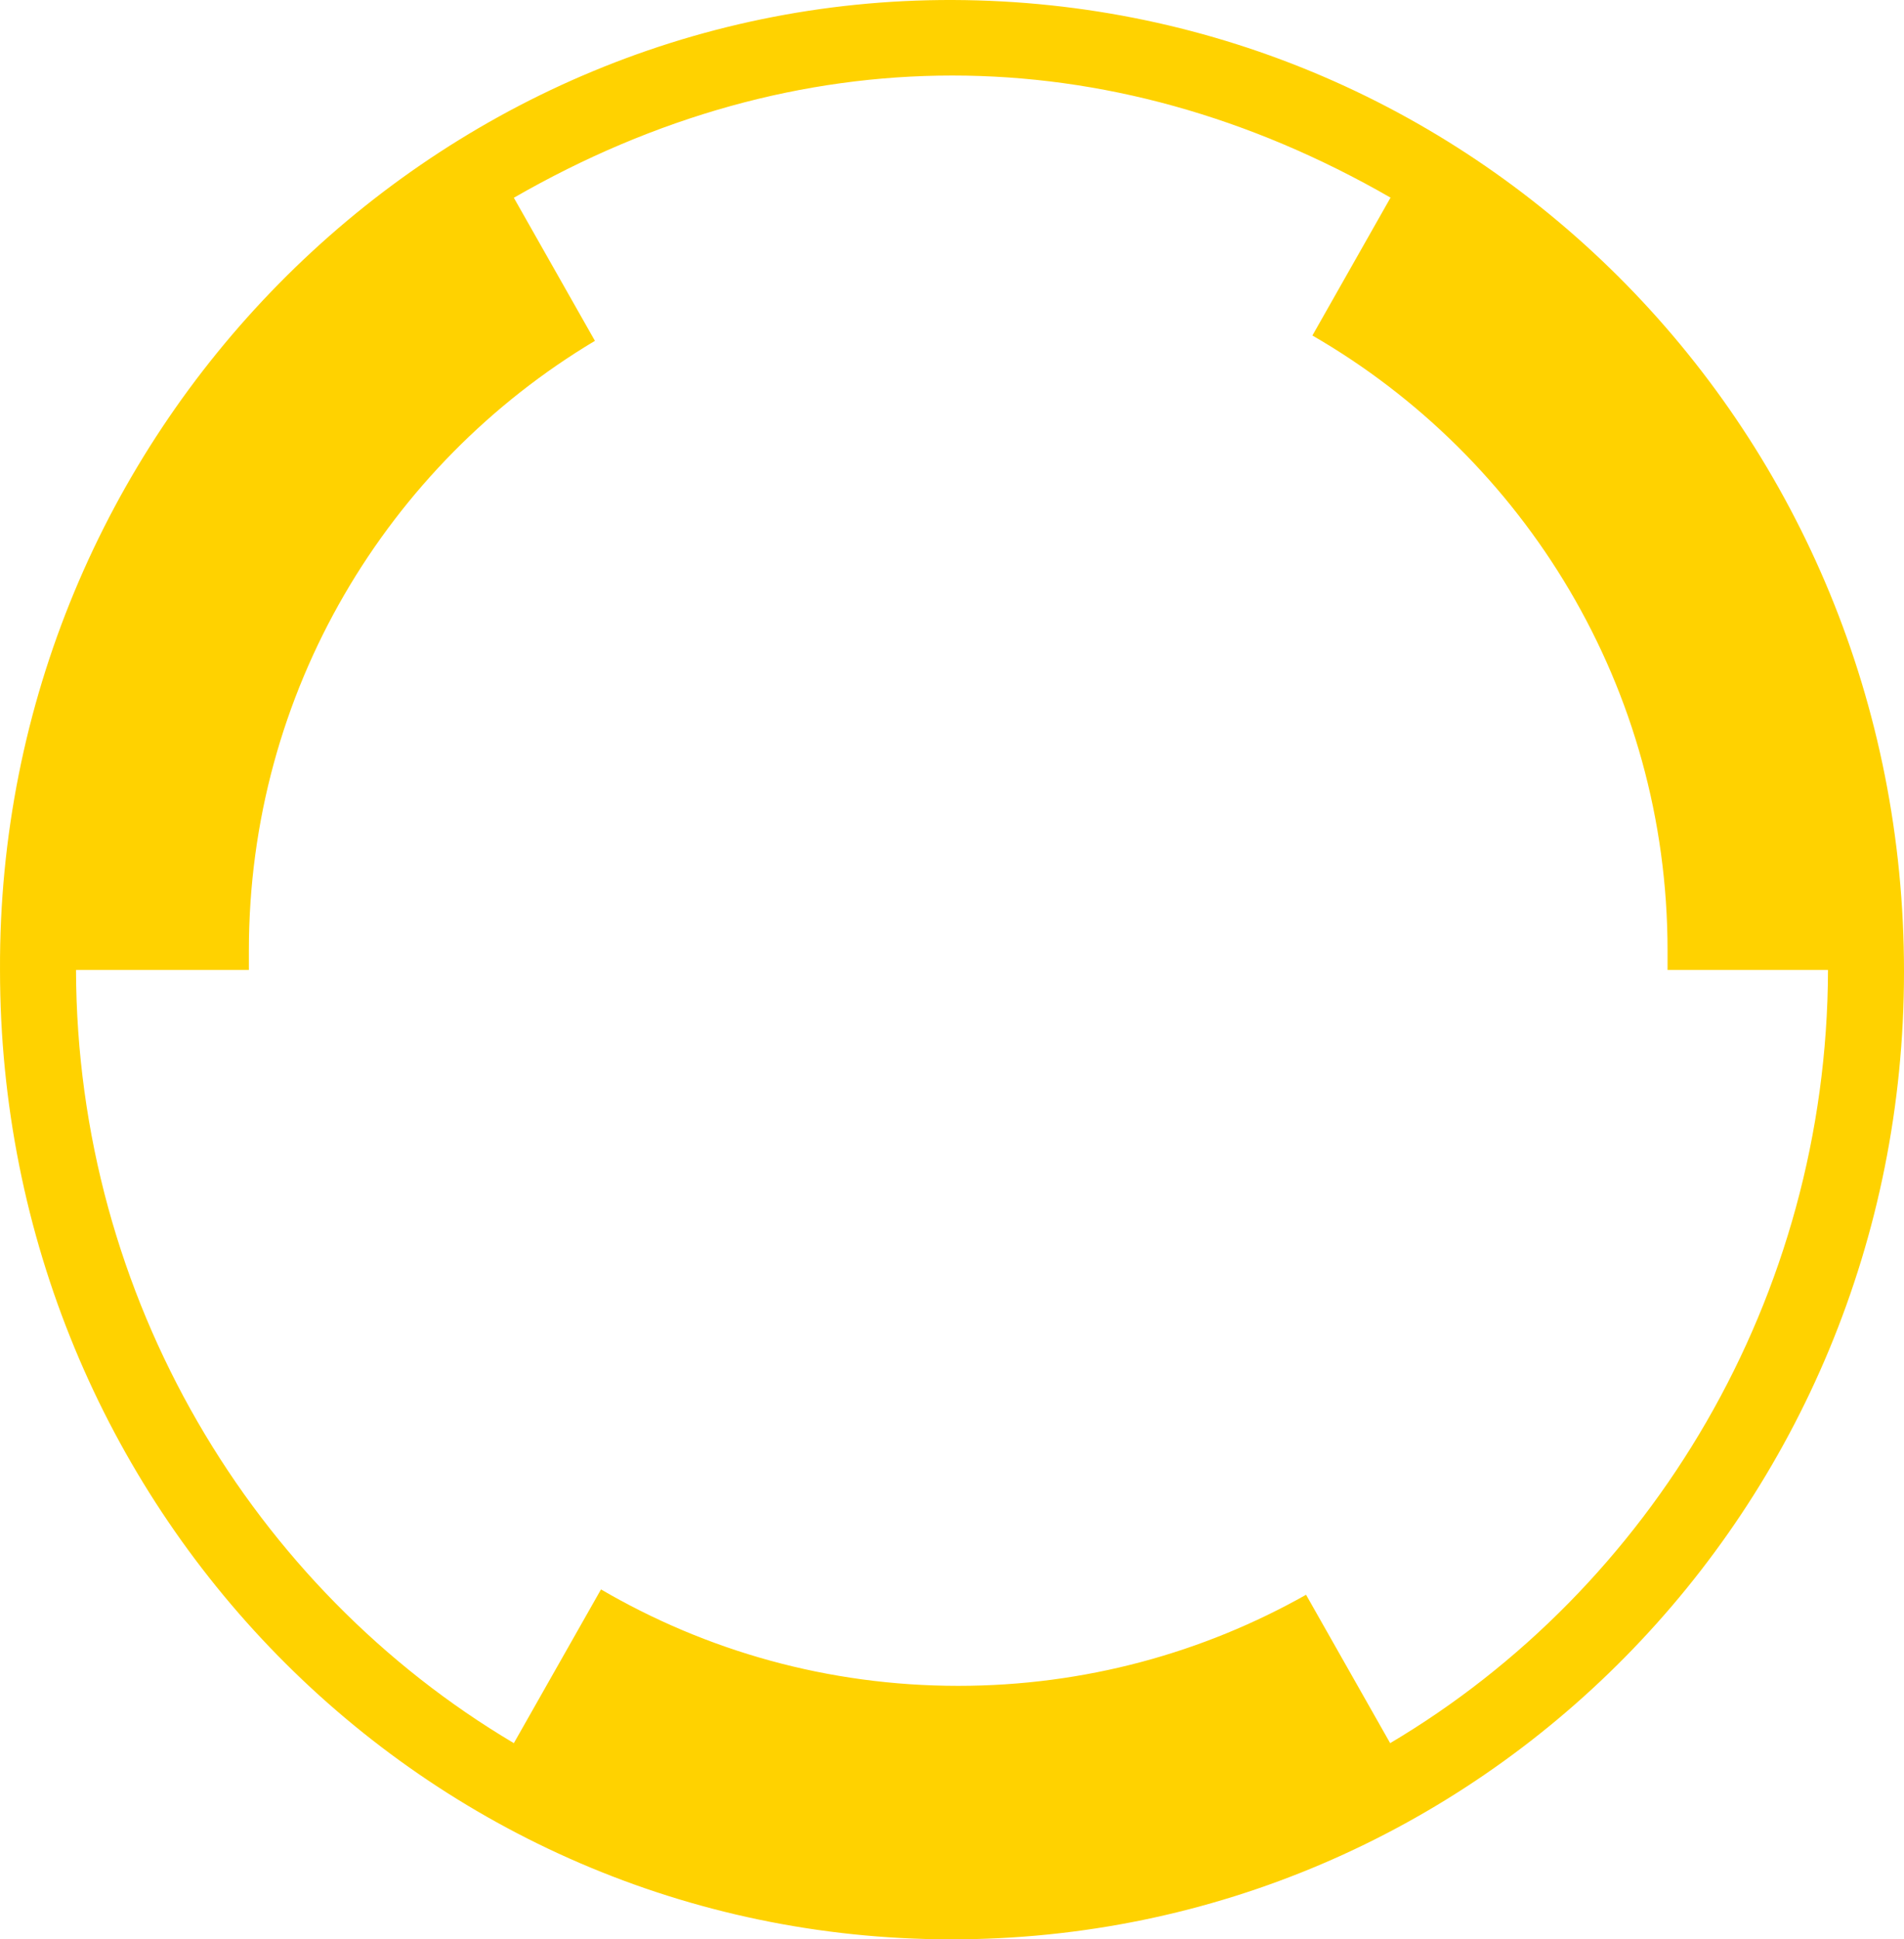
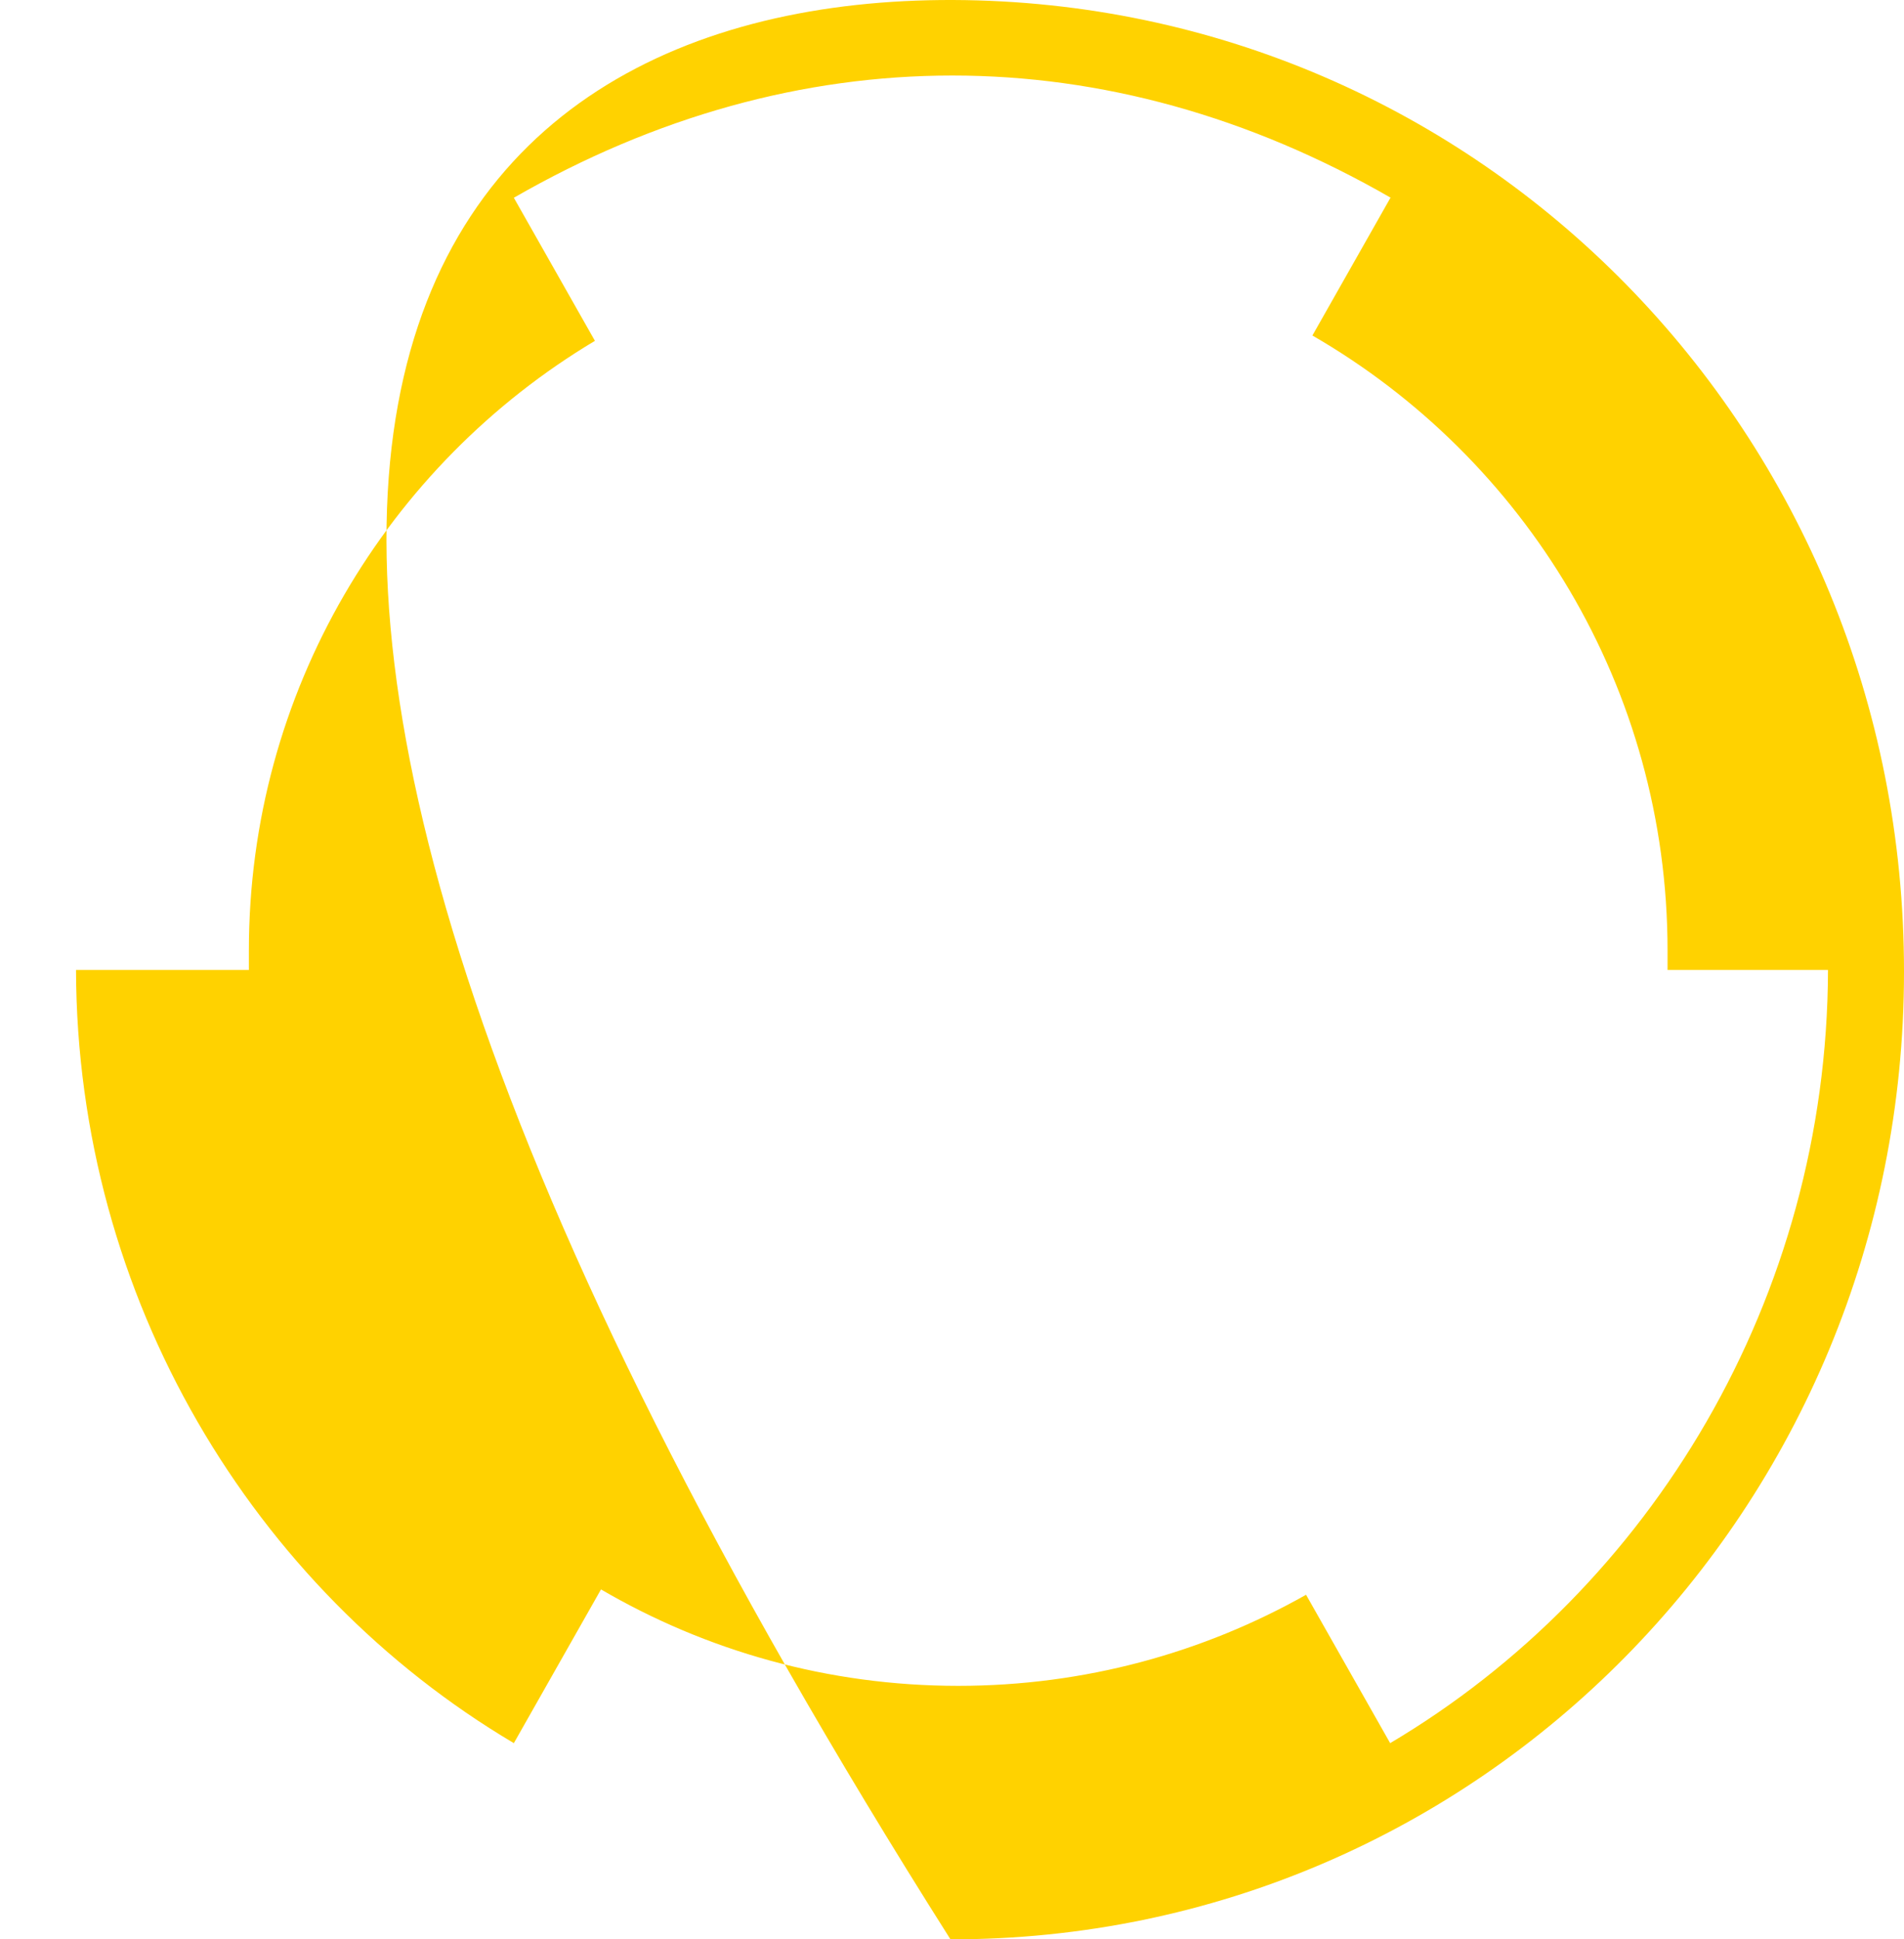
<svg xmlns="http://www.w3.org/2000/svg" width="165" height="168" viewBox="0 0 165 168" fill="none">
-   <path d="M82.58 0C128.309 0.163 165.026 37.547 165 84.189C165 130.642 128.123 168.054 82.367 168C36.745 167.946 0.001 130.507 0.001 84.027C-0.212 37.602 37.197 -0.136 82.58 0ZM120.523 17.131C95.992 3.014 69.061 3.013 44.53 17.131L51.556 29.526C33.595 40.257 21.568 59.891 21.568 82.334V84.027H6.587C6.667 112.479 21.946 137.619 44.53 151.004L52.082 137.686C61.173 142.996 71.75 146.04 83.038 146.04C93.992 146.04 104.276 143.173 113.183 138.151L120.471 151.004C143.055 137.619 158.334 112.479 158.414 84.027H144.509V82.334C144.509 59.565 132.129 39.686 113.733 29.064L120.497 17.131H120.523Z" fill="#FFD200" />
+   <path d="M82.58 0C128.309 0.163 165.026 37.547 165 84.189C165 130.642 128.123 168.054 82.367 168C-0.212 37.602 37.197 -0.136 82.58 0ZM120.523 17.131C95.992 3.014 69.061 3.013 44.53 17.131L51.556 29.526C33.595 40.257 21.568 59.891 21.568 82.334V84.027H6.587C6.667 112.479 21.946 137.619 44.53 151.004L52.082 137.686C61.173 142.996 71.75 146.04 83.038 146.04C93.992 146.04 104.276 143.173 113.183 138.151L120.471 151.004C143.055 137.619 158.334 112.479 158.414 84.027H144.509V82.334C144.509 59.565 132.129 39.686 113.733 29.064L120.497 17.131H120.523Z" fill="#FFD200" />
</svg>